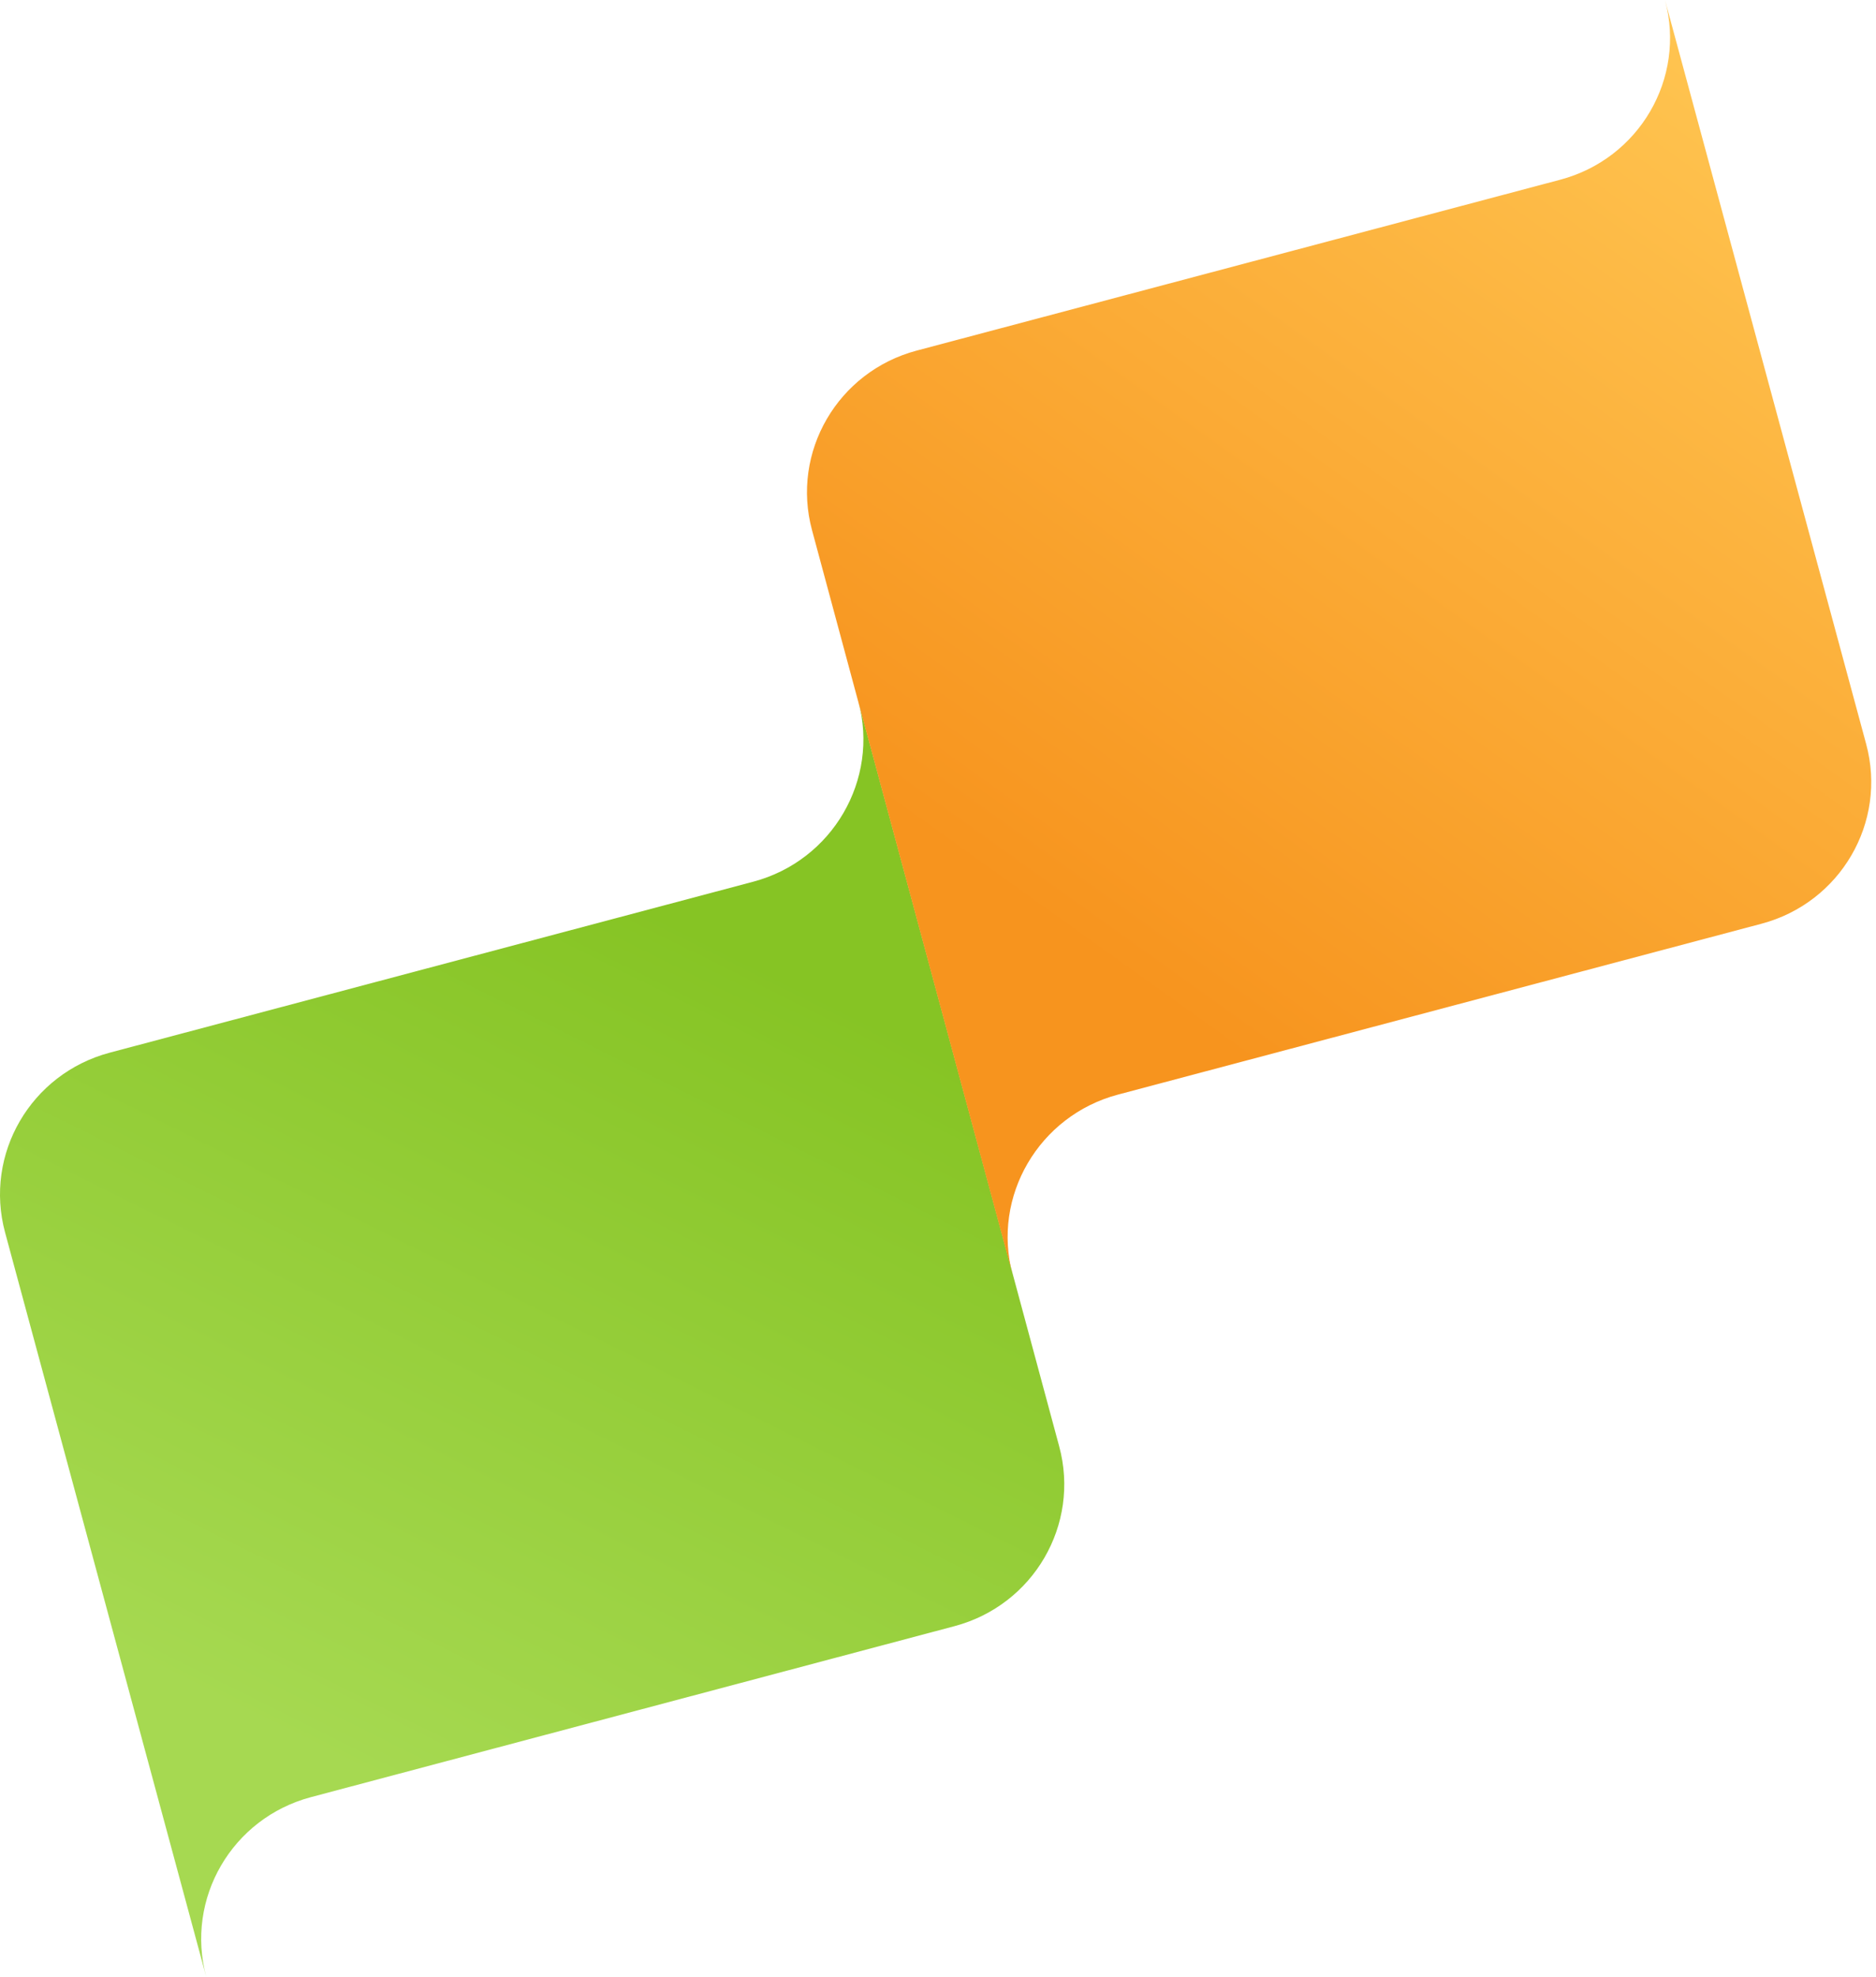
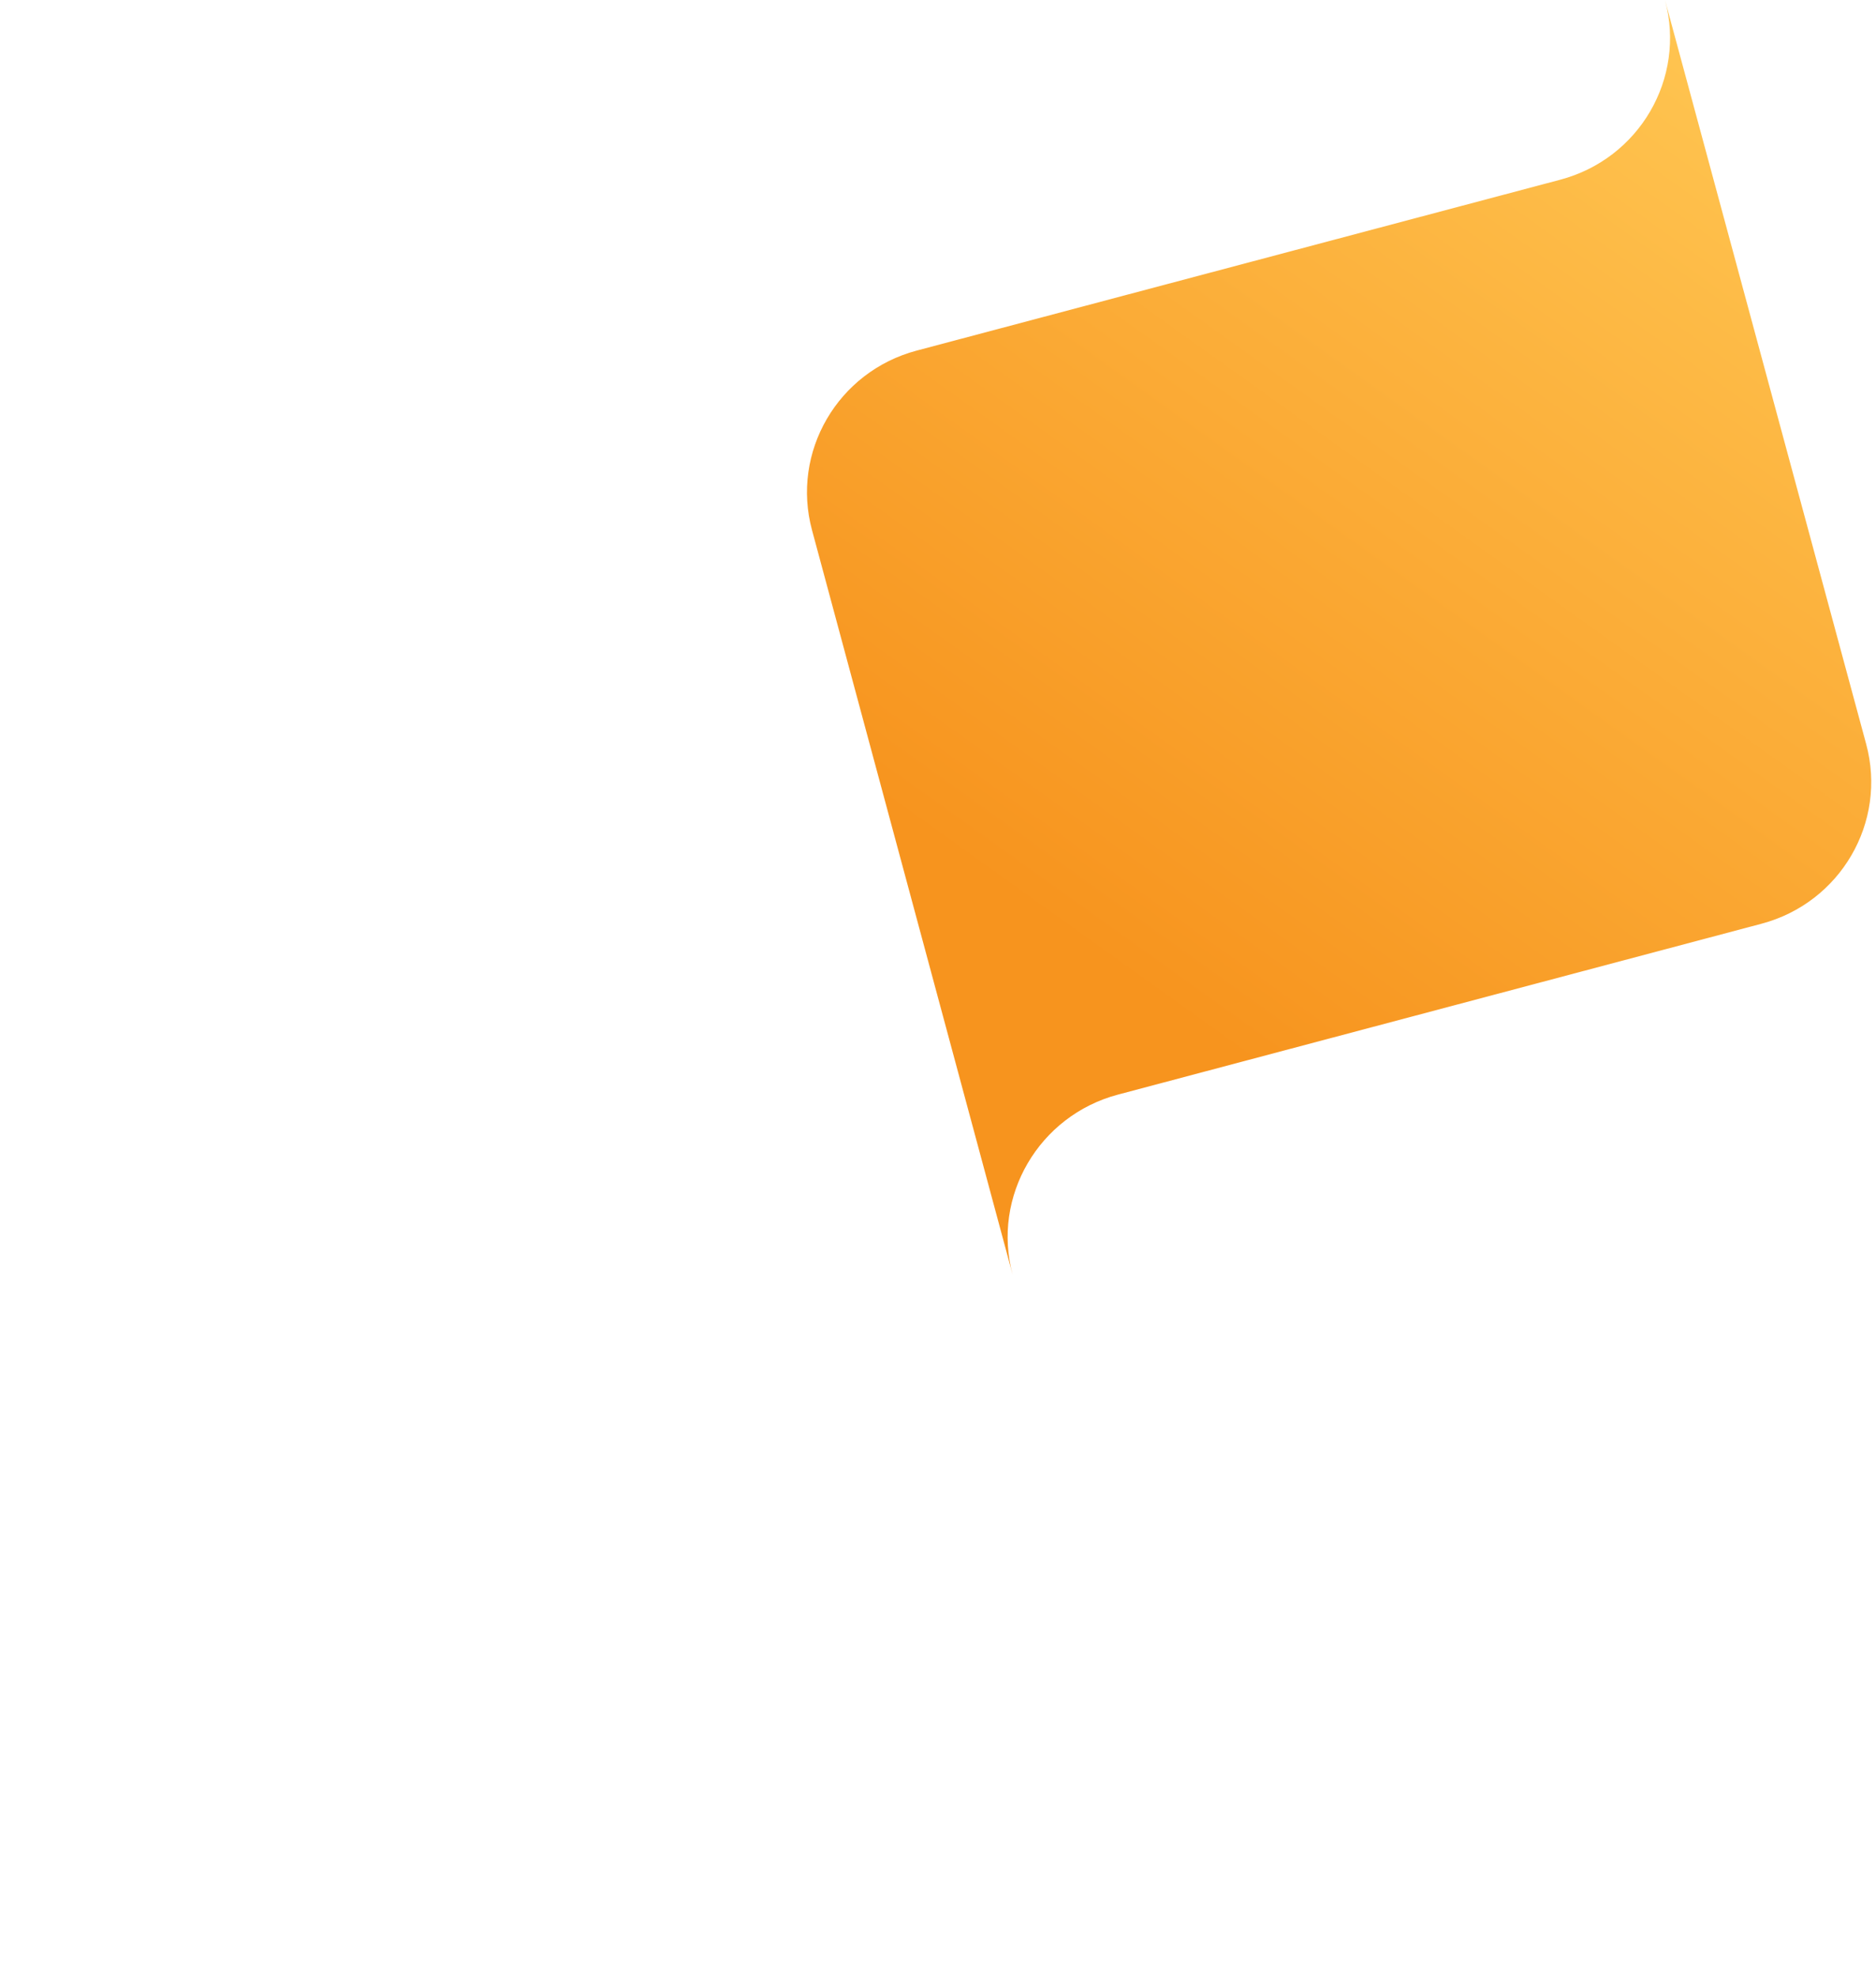
<svg xmlns="http://www.w3.org/2000/svg" width="336px" height="354px" viewBox="0 0 336 354" version="1.1">
  <title>Group 3</title>
  <desc>Created with Sketch.</desc>
  <defs>
    <linearGradient x1="70.003%" y1="100%" x2="99.222%" y2="32.245%" id="linearGradient-1">
      <stop stop-color="#A6D951" offset="0%" />
      <stop stop-color="#86C424" offset="100%" />
    </linearGradient>
    <linearGradient x1="100%" y1="11.559%" x2="51.324%" y2="90.022%" id="linearGradient-2">
      <stop stop-color="#FFC551" offset="0%" />
      <stop stop-color="#F7941E" offset="100%" />
    </linearGradient>
  </defs>
  <g id="Logo" stroke="none" stroke-width="1" fill="none" fill-rule="evenodd">
    <g id="Imagotipo" transform="translate(-82, -73)">
      <g id="Group-3" transform="translate(82, 73)">
-         <path d="M153.735,125.607 L189.705,258.99 C193.496,273.014 185.101,287.429 170.955,291.186 L55.693,321.804 C41.546,325.561 33.151,339.976 36.942,354 L0.91,220.69 C-2.88,206.666 5.515,192.252 19.661,188.494 L134.923,157.877 C149.069,154.119 157.525,139.63 153.735,125.607 Z" id="Combined-Shape" fill="url(#linearGradient-1)" />
        <path d="M298.206,0 L334.238,133.231 C338.028,147.247 329.633,161.653 315.487,165.408 L200.225,196.007 C186.079,199.763 177.583,214.248 181.374,228.264 L145.443,94.954 C141.652,80.938 150.047,66.532 164.193,62.776 L279.455,32.177 C293.602,28.422 301.996,14.016 298.206,0 Z" id="Combined-Shape" fill="url(#linearGradient-2)" />
      </g>
    </g>
  </g>
</svg>